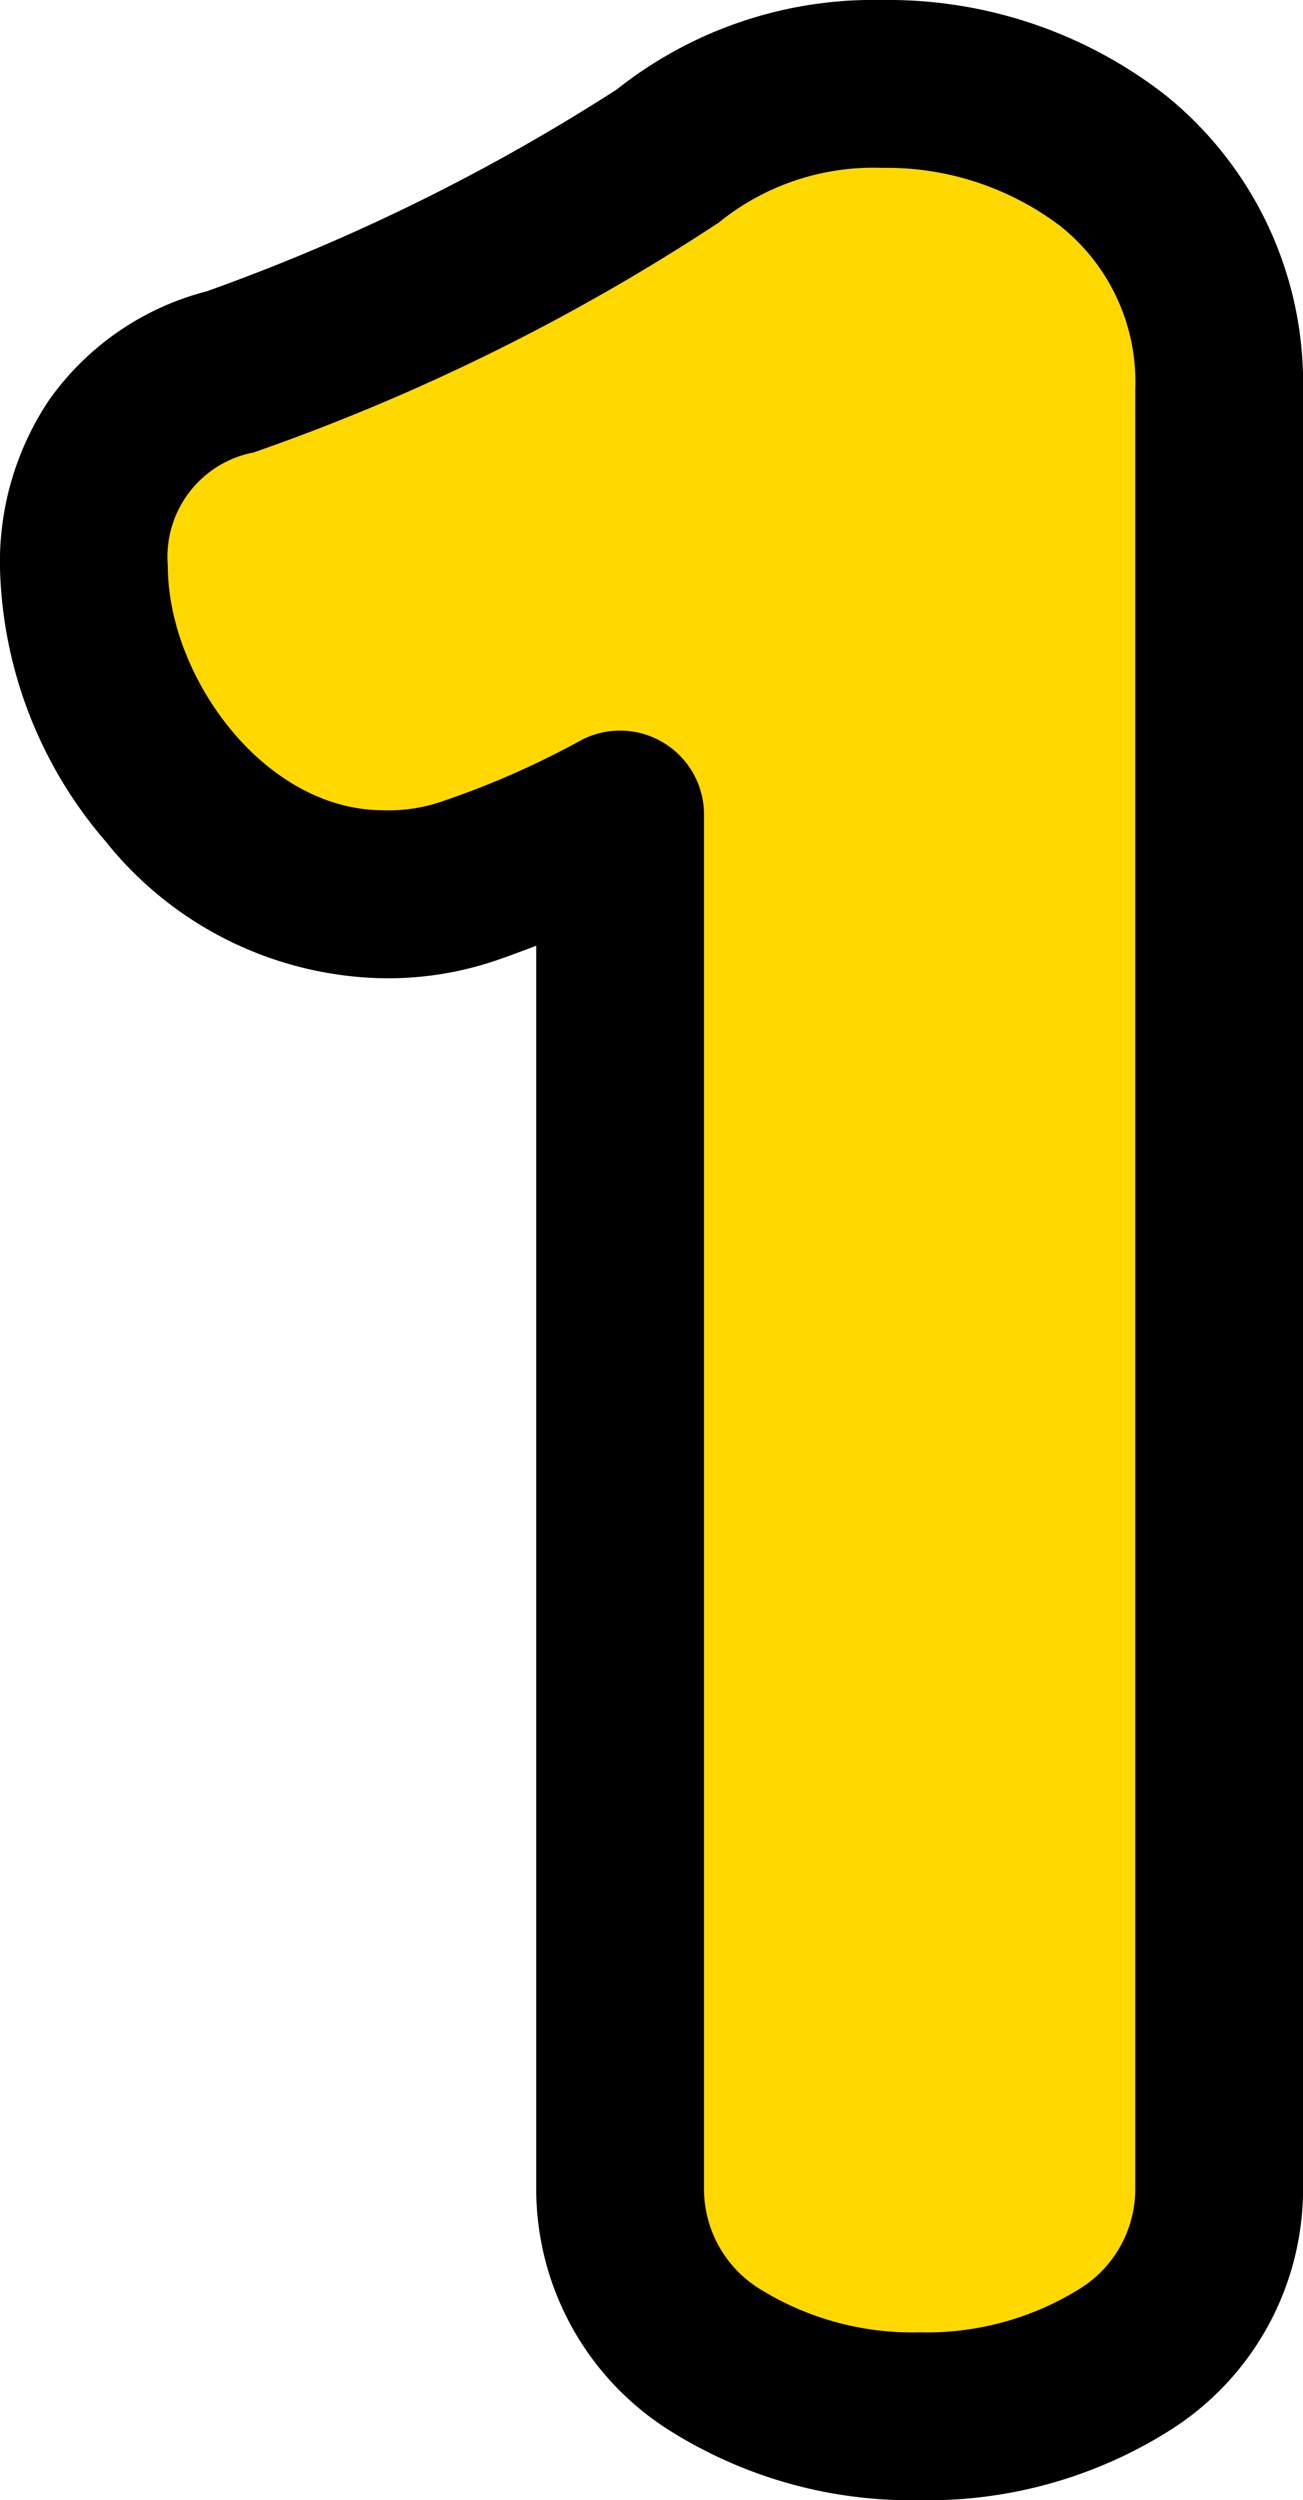
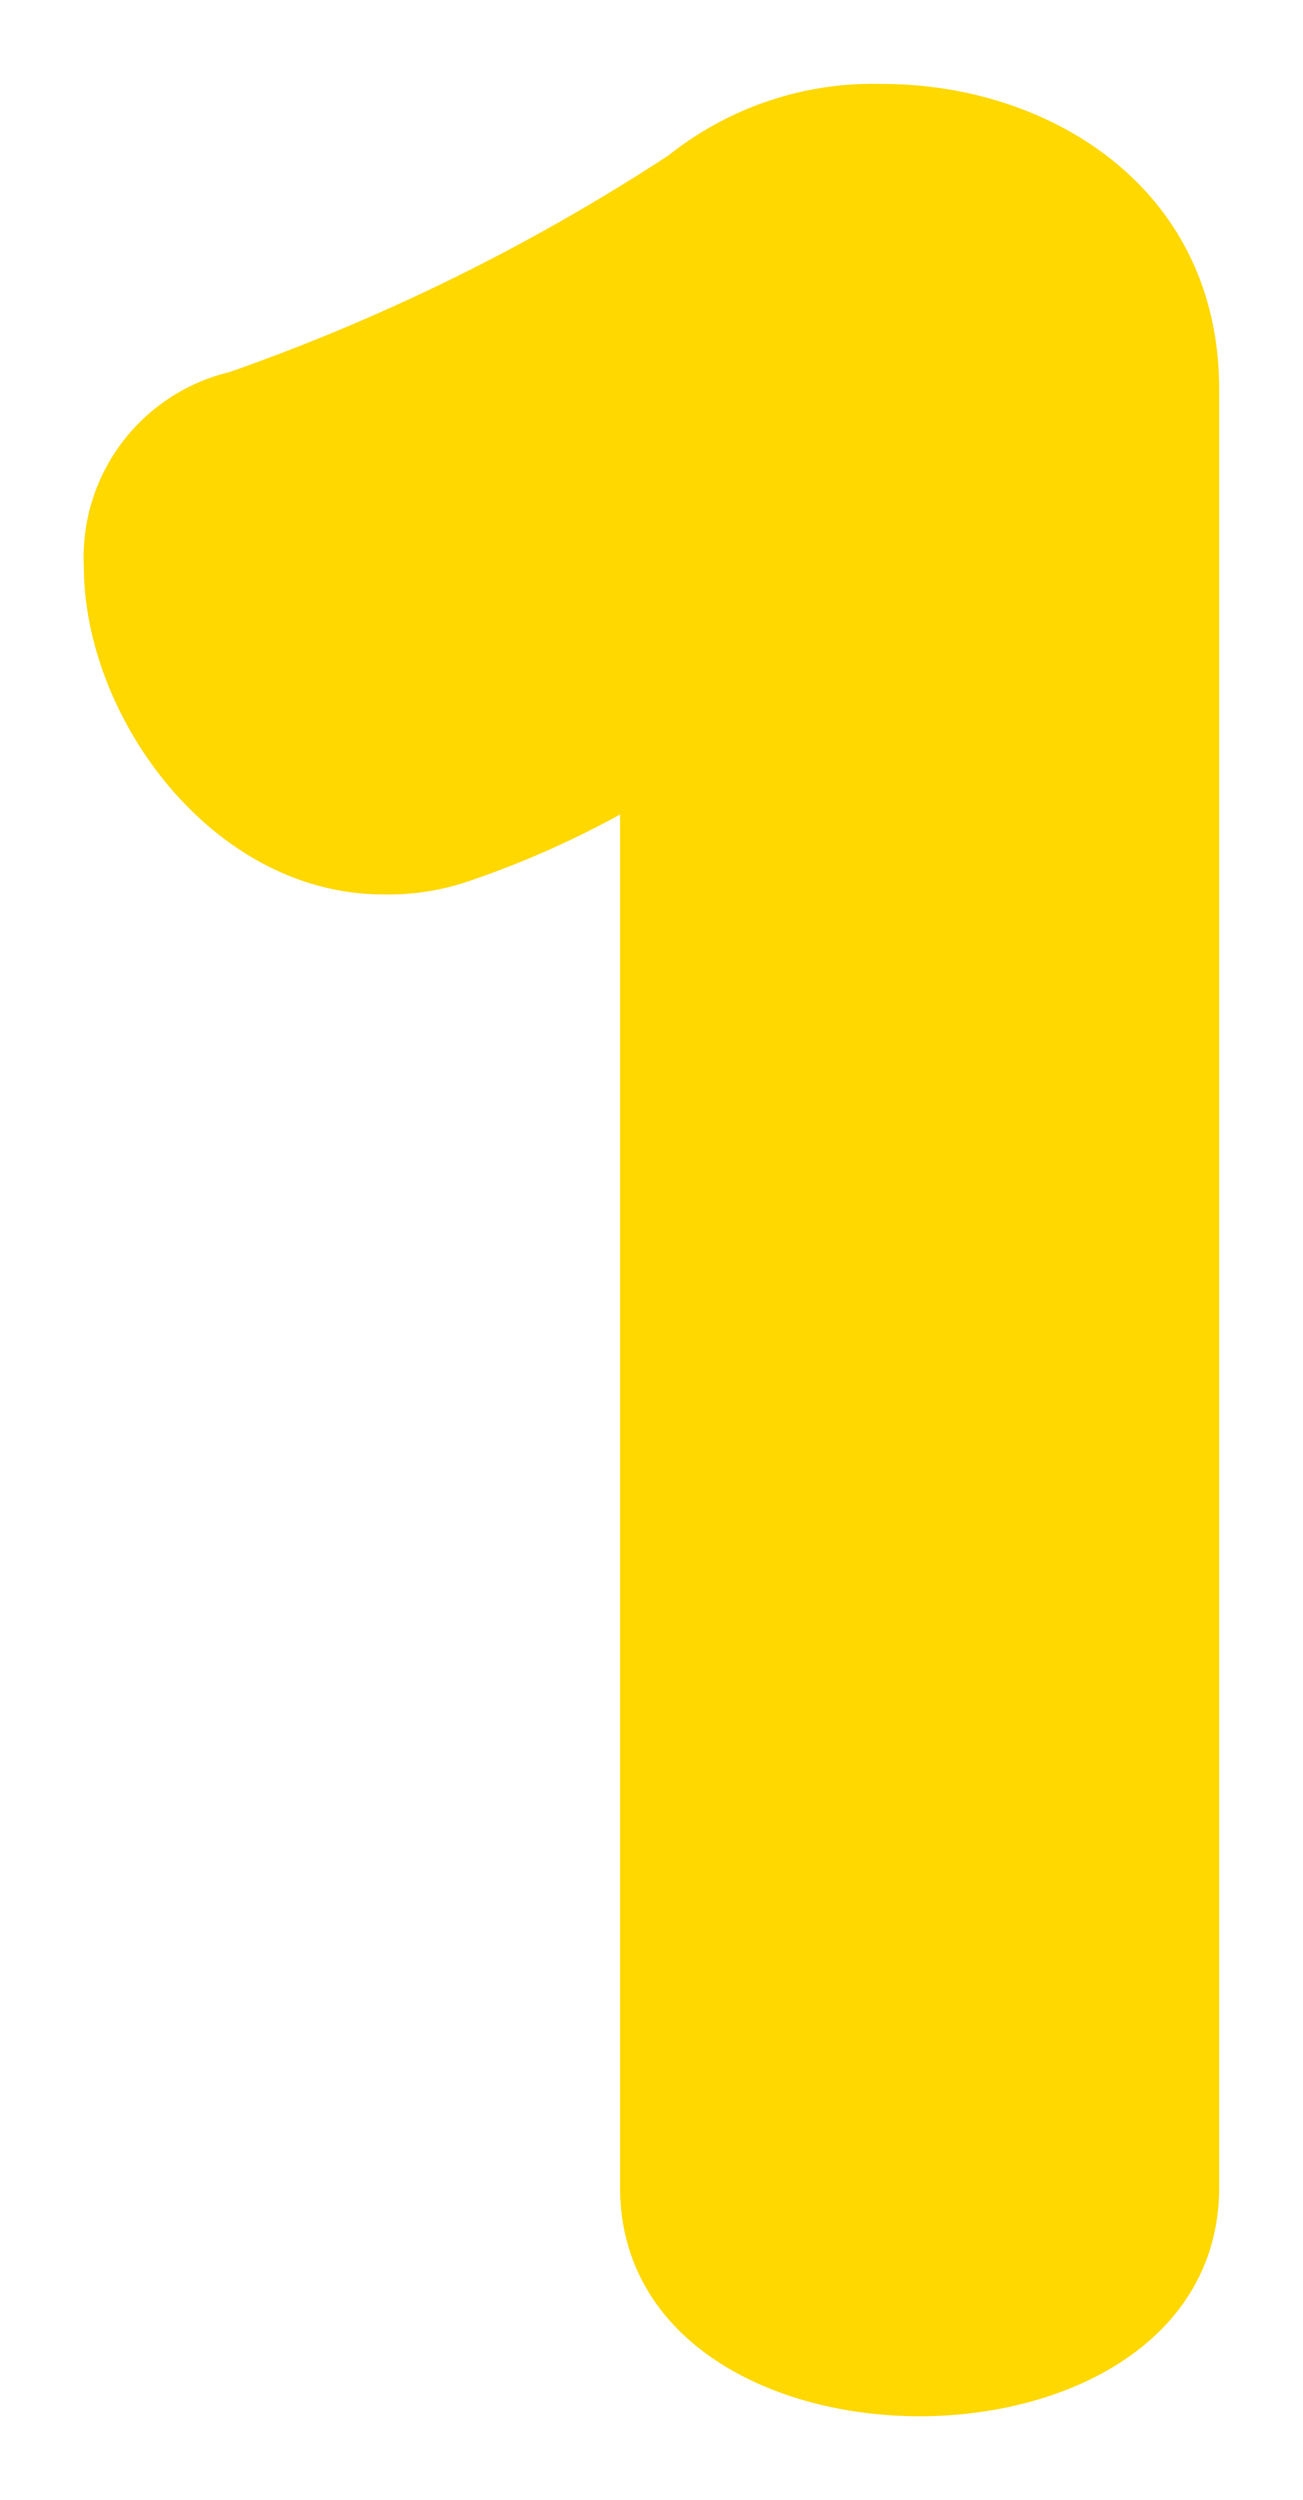
<svg xmlns="http://www.w3.org/2000/svg" width="23.298" height="44.68" viewBox="0 0 23.298 44.68">
  <g id="グループ_76" data-name="グループ 76" transform="translate(-558.479 -1284.189)">
    <path id="パス_320" data-name="パス 320" d="M7.6-3.213v-32.13c0-3.621-3.06-5.457-6.018-5.457a5.871,5.871,0,0,0-3.825,1.275A36.309,36.309,0,0,1-10.1-35.649a3.4,3.4,0,0,0-2.6,3.468c0,2.7,2.3,5.865,5.355,5.865a4.453,4.453,0,0,0,1.581-.255,16.857,16.857,0,0,0,2.652-1.173V-3.213C-3.111,2.244,7.6,2.244,7.6-3.213Z" transform="translate(572.678 1326.489)" fill="#ffd800" />
-     <path id="_1_-_アウトライン" data-name="1 - アウトライン" d="M2.244,2.38A8.112,8.112,0,0,1-2.28,1.1a5.1,5.1,0,0,1-2.331-4.31V-25.4c-.216.084-.433.164-.649.24a6.008,6.008,0,0,1-2.084.342,6.5,6.5,0,0,1-4.969-2.449A7.77,7.77,0,0,1-14.2-32.181a5.2,5.2,0,0,1,.876-2.966,4.964,4.964,0,0,1,2.815-1.945A35.753,35.753,0,0,0-3.173-40.7a7.393,7.393,0,0,1,4.754-1.6,8.075,8.075,0,0,1,5.058,1.7A6.6,6.6,0,0,1,9.1-35.343v32.13A5.1,5.1,0,0,1,6.768,1.1,8.112,8.112,0,0,1,2.244,2.38ZM-3.111-29.244a1.5,1.5,0,0,1,.747.2,1.5,1.5,0,0,1,.753,1.3V-3.213A2.1,2.1,0,0,0-.595-1.384,5.176,5.176,0,0,0,2.244-.62a5.176,5.176,0,0,0,2.839-.764A2.1,2.1,0,0,0,6.1-3.213v-32.13A3.558,3.558,0,0,0,4.76-38.26,5.141,5.141,0,0,0,1.581-39.3a4.392,4.392,0,0,0-2.854.918q-.038.032-.078.062a37.676,37.676,0,0,1-8.331,4.112l-.016,0a1.9,1.9,0,0,0-1.5,2.023c0,1.977,1.72,4.365,3.855,4.365a2.936,2.936,0,0,0,1.068-.165l.017-.006A15.458,15.458,0,0,0-3.867-29.04,1.5,1.5,0,0,1-3.111-29.244Z" transform="translate(572.678 1326.489)" />
  </g>
</svg>